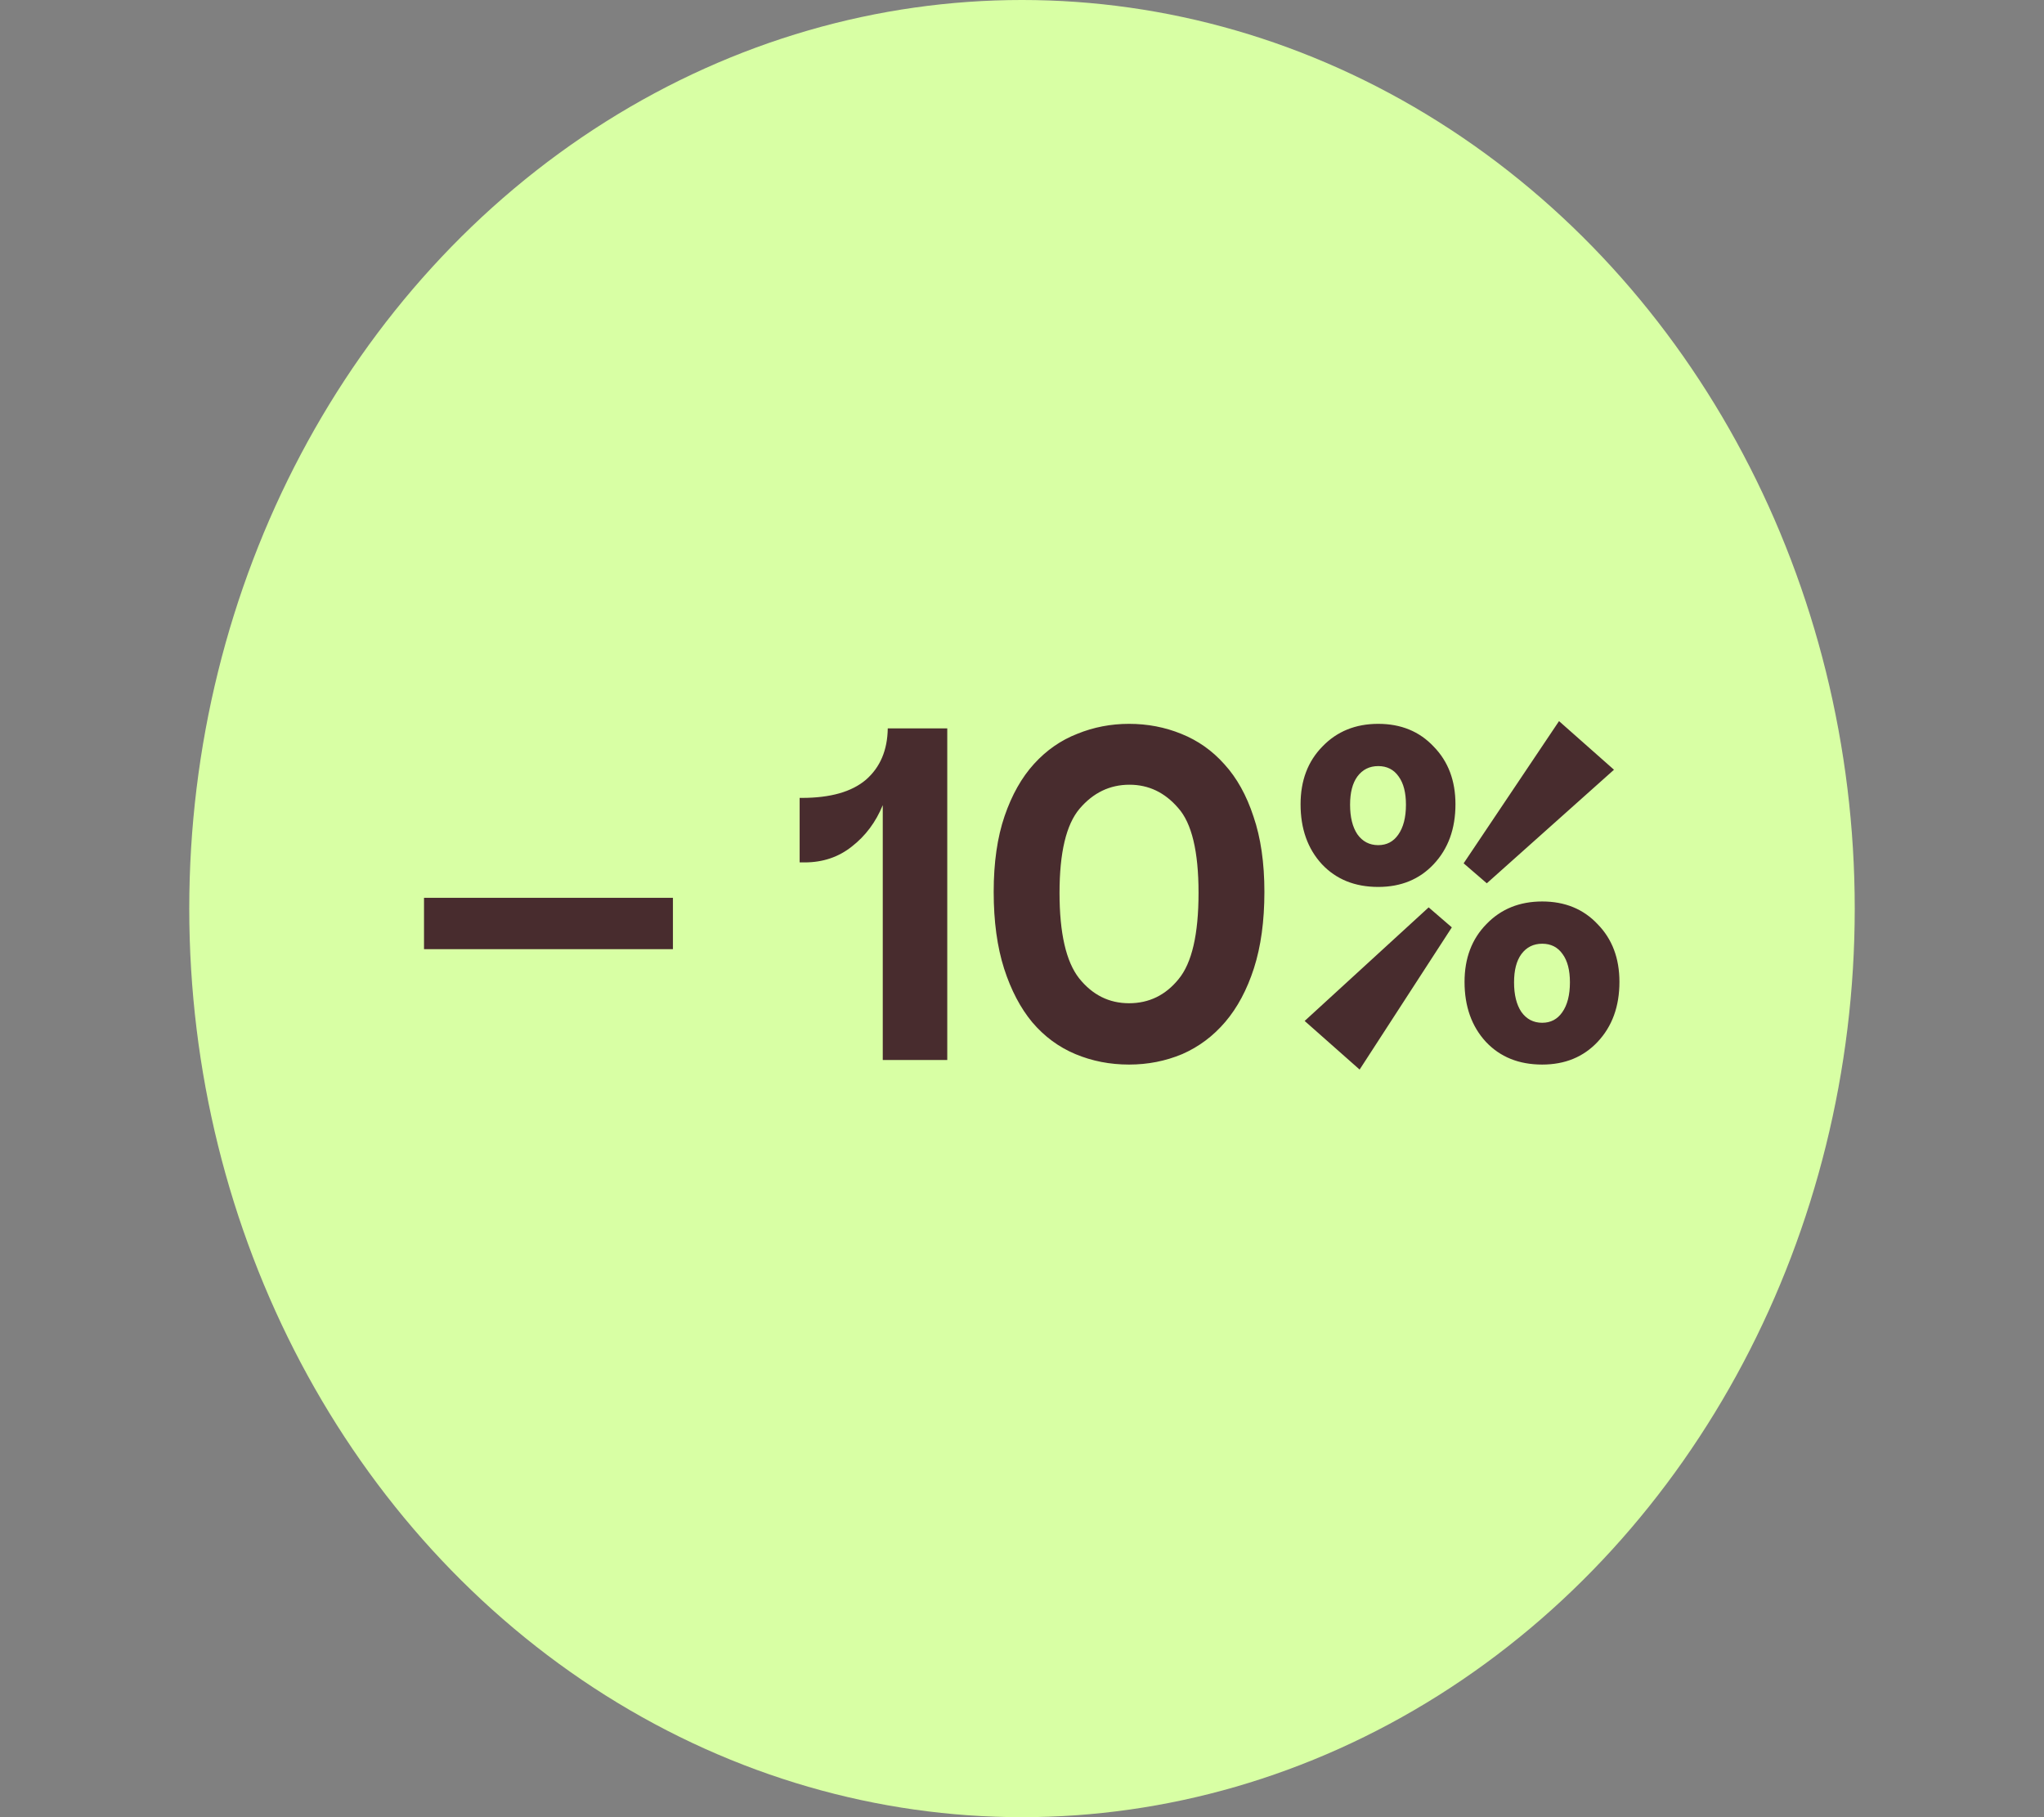
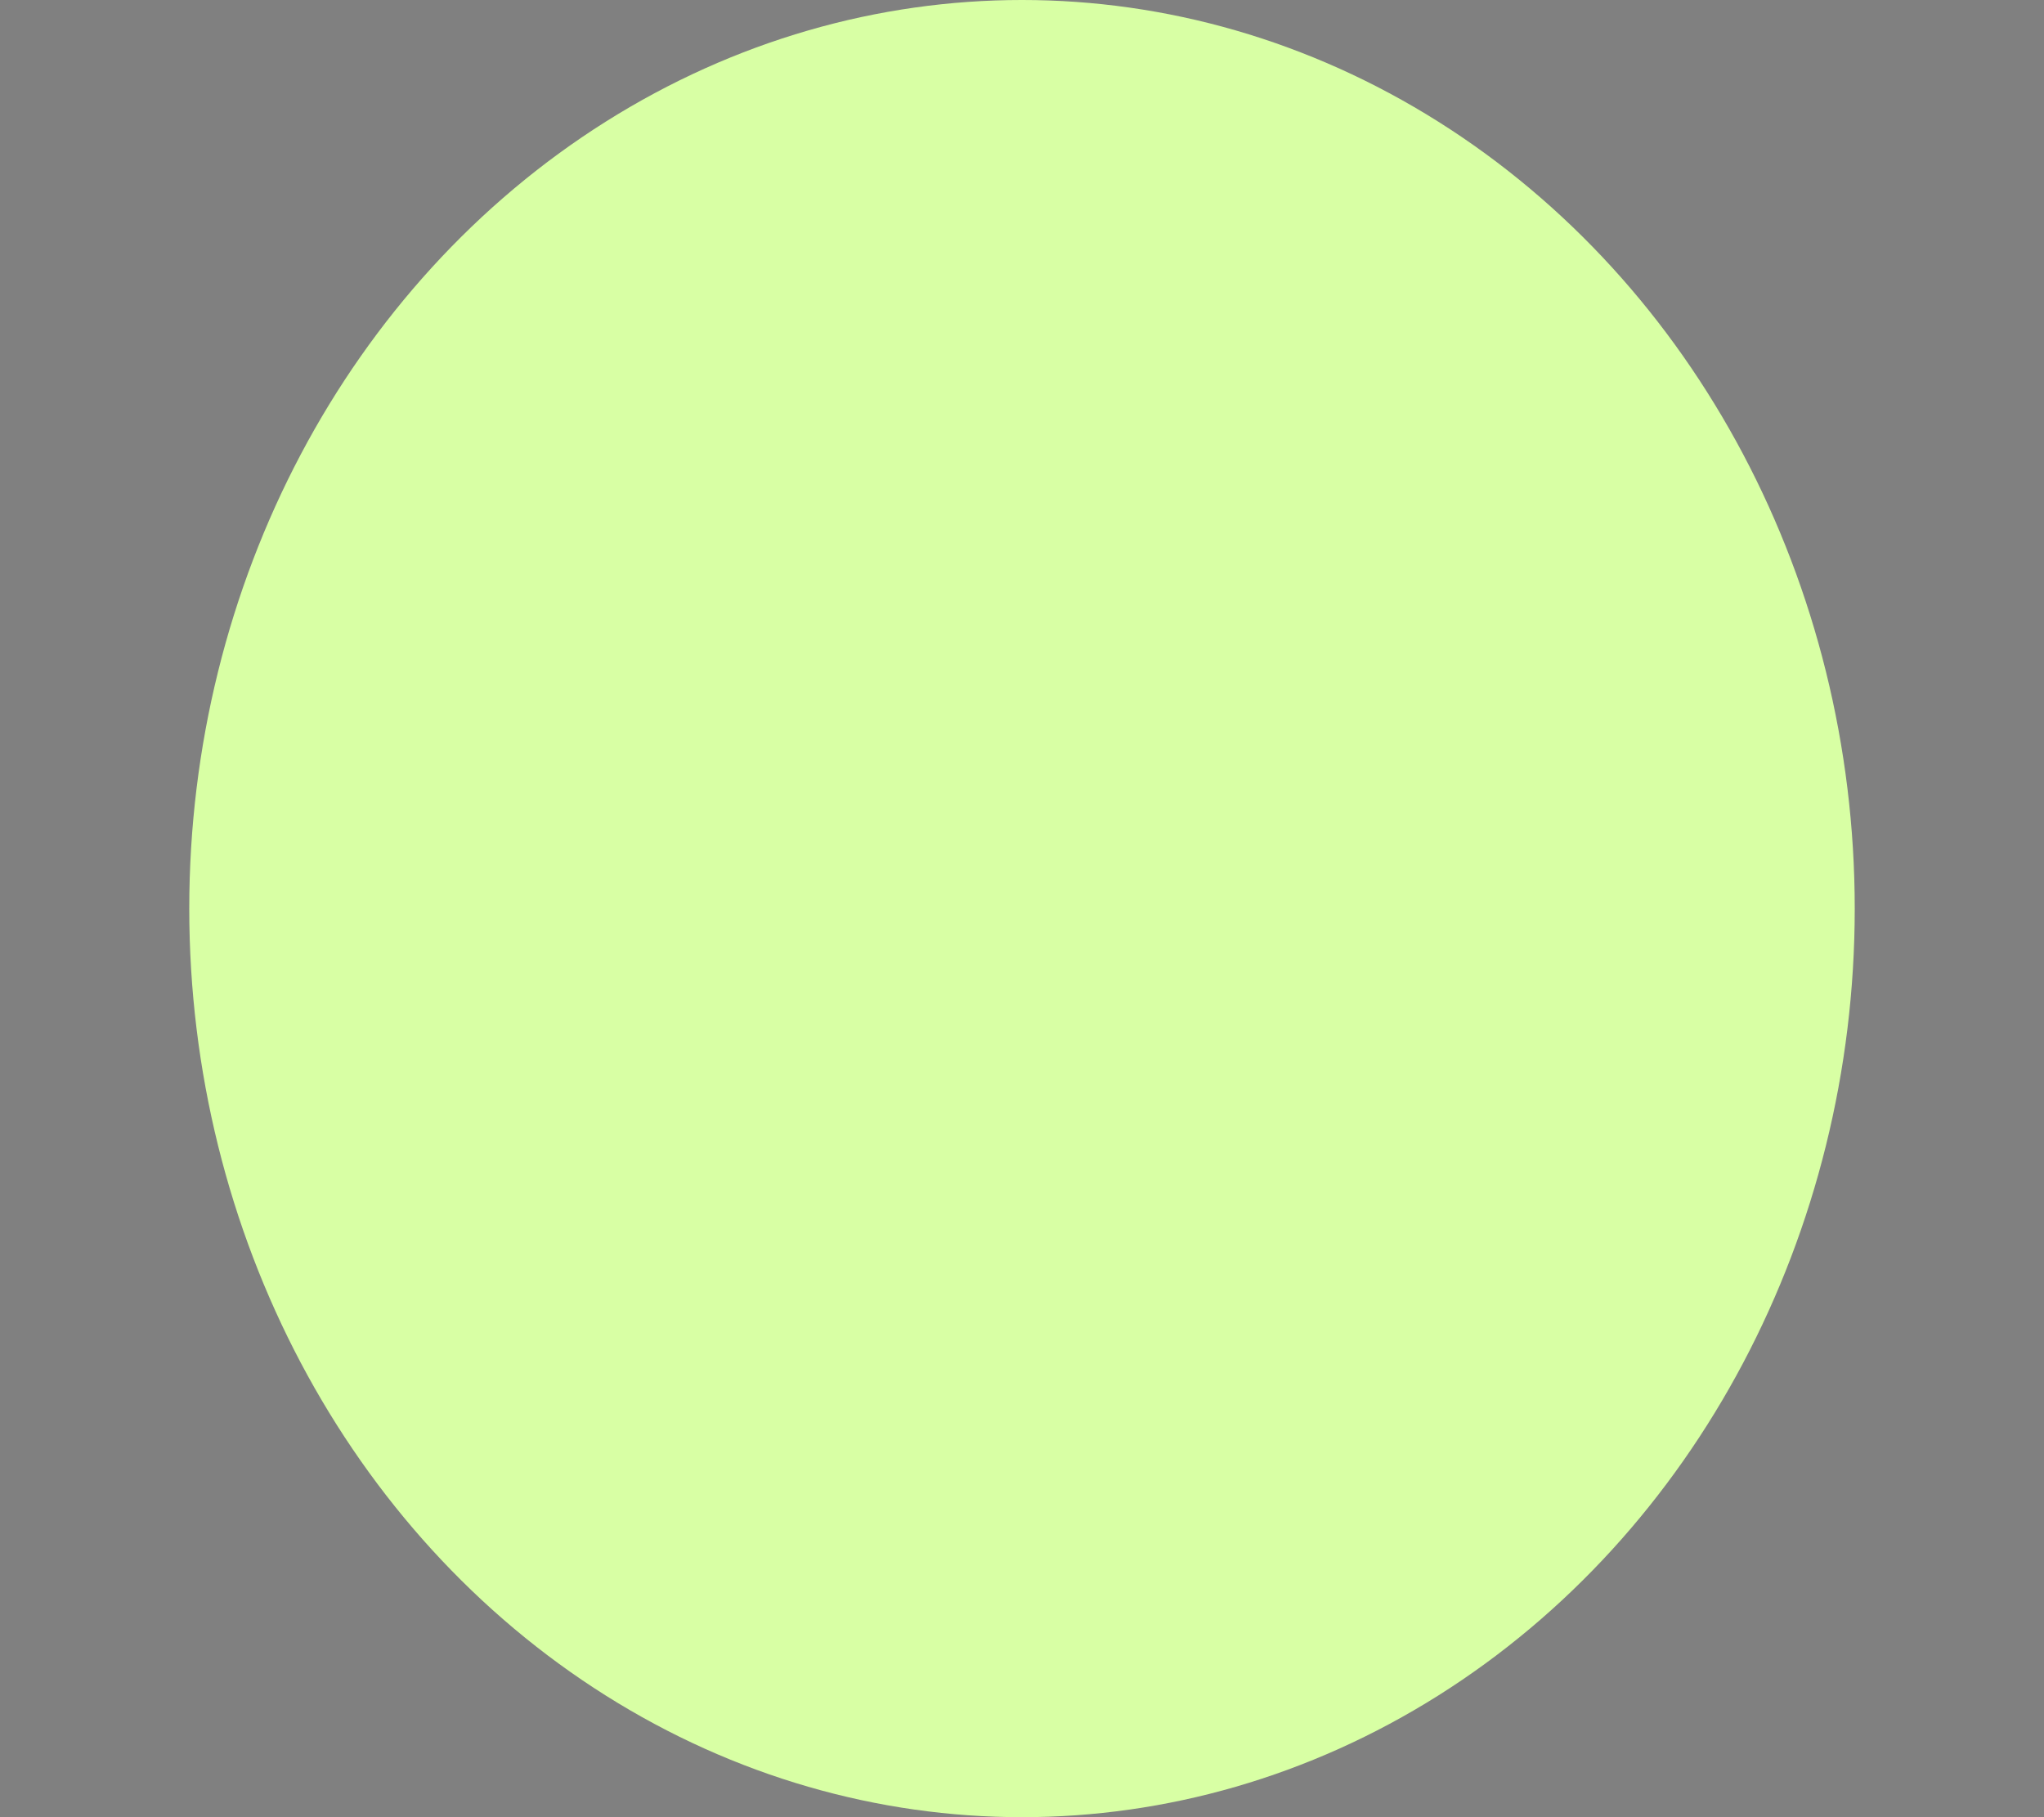
<svg xmlns="http://www.w3.org/2000/svg" width="108" height="96" viewBox="0 0 108 96" fill="none">
  <rect x="0" y="0" width="108" height="96" fill="#808080" stroke="none" />
  <ellipse cx="54" cy="48" rx="44" ry="48" fill="#D8FFA4" />
-   <path d="M22.404 50.144V47.432H35.556V50.144H22.404ZM50.051 38.48V56H46.643V42.536C46.275 43.432 45.731 44.16 45.011 44.72C44.307 45.28 43.475 45.56 42.515 45.56H42.251V42.152H42.371C43.875 42.152 45.003 41.832 45.755 41.192C46.507 40.536 46.891 39.632 46.907 38.48H50.051ZM66.808 47.12C66.808 48.656 66.624 50 66.255 51.152C65.888 52.288 65.383 53.232 64.743 53.984C64.103 54.736 63.343 55.304 62.464 55.688C61.584 56.056 60.648 56.24 59.656 56.24C58.648 56.24 57.703 56.056 56.824 55.688C55.944 55.32 55.184 54.76 54.544 54.008C53.919 53.256 53.423 52.312 53.056 51.176C52.688 50.024 52.504 48.672 52.504 47.12C52.504 45.568 52.696 44.232 53.08 43.112C53.464 41.992 53.983 41.072 54.639 40.352C55.295 39.632 56.056 39.104 56.919 38.768C57.783 38.416 58.696 38.24 59.656 38.24C60.632 38.24 61.551 38.416 62.416 38.768C63.295 39.12 64.055 39.656 64.695 40.376C65.352 41.096 65.864 42.016 66.231 43.136C66.615 44.256 66.808 45.584 66.808 47.12ZM55.983 47.168C55.983 49.296 56.328 50.8 57.016 51.68C57.719 52.56 58.599 53 59.656 53C60.712 53 61.584 52.576 62.272 51.728C62.975 50.88 63.328 49.36 63.328 47.168C63.328 44.976 62.968 43.48 62.248 42.68C61.544 41.864 60.688 41.456 59.679 41.456C58.639 41.456 57.76 41.88 57.039 42.728C56.336 43.56 55.983 45.04 55.983 47.168ZM82.375 38.096L85.279 40.664L78.559 46.664L77.335 45.608L82.375 38.096ZM76.903 42.488C76.903 43.784 76.519 44.84 75.751 45.656C74.999 46.456 74.023 46.856 72.823 46.856C71.591 46.856 70.599 46.456 69.847 45.656C69.095 44.84 68.719 43.784 68.719 42.488C68.719 41.24 69.103 40.224 69.871 39.44C70.639 38.64 71.623 38.24 72.823 38.24C74.023 38.24 74.999 38.64 75.751 39.44C76.519 40.224 76.903 41.24 76.903 42.488ZM71.335 42.512C71.335 43.168 71.463 43.688 71.719 44.072C71.991 44.456 72.359 44.648 72.823 44.648C73.271 44.648 73.623 44.464 73.879 44.096C74.151 43.712 74.287 43.184 74.287 42.512C74.287 41.872 74.159 41.376 73.903 41.024C73.647 40.656 73.287 40.472 72.823 40.472C72.359 40.472 71.991 40.656 71.719 41.024C71.463 41.376 71.335 41.872 71.335 42.512ZM85.567 51.872C85.567 53.168 85.183 54.224 84.415 55.04C83.663 55.84 82.687 56.24 81.487 56.24C80.255 56.24 79.263 55.84 78.511 55.04C77.759 54.224 77.383 53.168 77.383 51.872C77.383 50.624 77.767 49.608 78.535 48.824C79.303 48.024 80.287 47.624 81.487 47.624C82.687 47.624 83.663 48.024 84.415 48.824C85.183 49.608 85.567 50.624 85.567 51.872ZM71.839 56.504L68.935 53.936L75.487 47.936L76.711 48.992L71.839 56.504ZM79.999 51.896C79.999 52.552 80.127 53.072 80.383 53.456C80.655 53.84 81.023 54.032 81.487 54.032C81.935 54.032 82.287 53.848 82.543 53.48C82.815 53.096 82.951 52.568 82.951 51.896C82.951 51.256 82.823 50.76 82.567 50.408C82.311 50.04 81.951 49.856 81.487 49.856C81.023 49.856 80.655 50.04 80.383 50.408C80.127 50.76 79.999 51.256 79.999 51.896Z" fill="#482C2E" />
</svg>